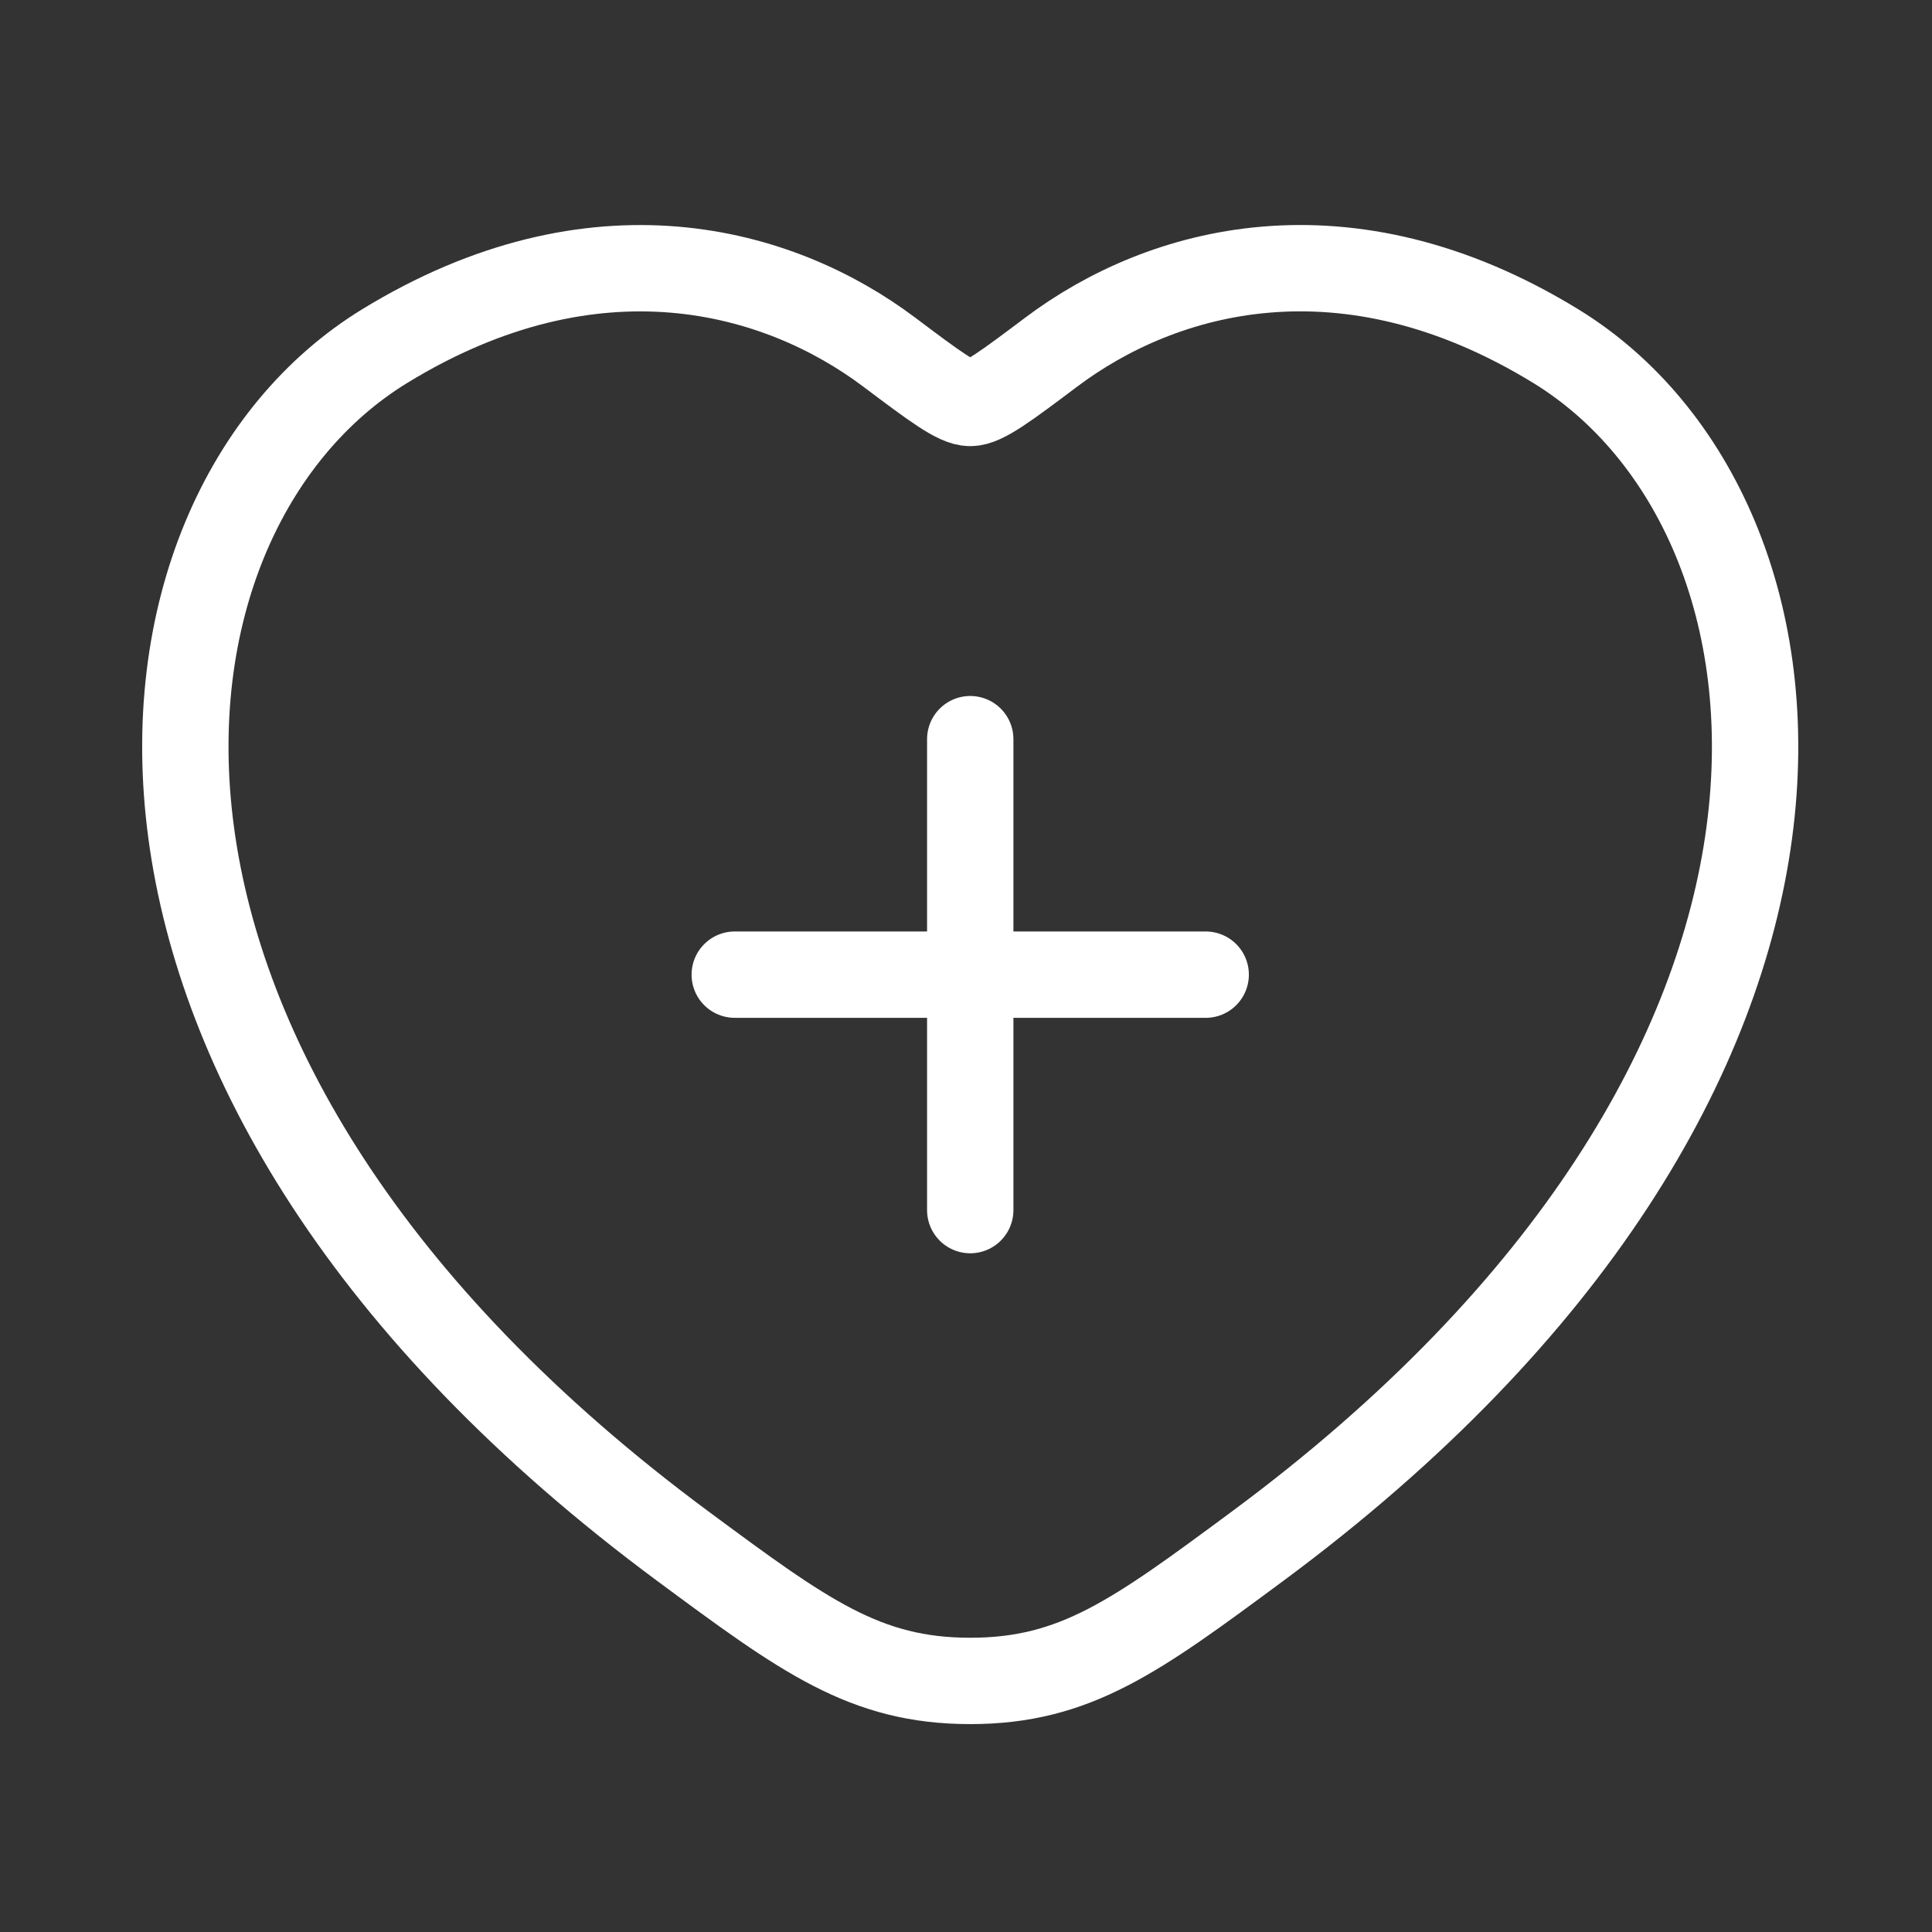
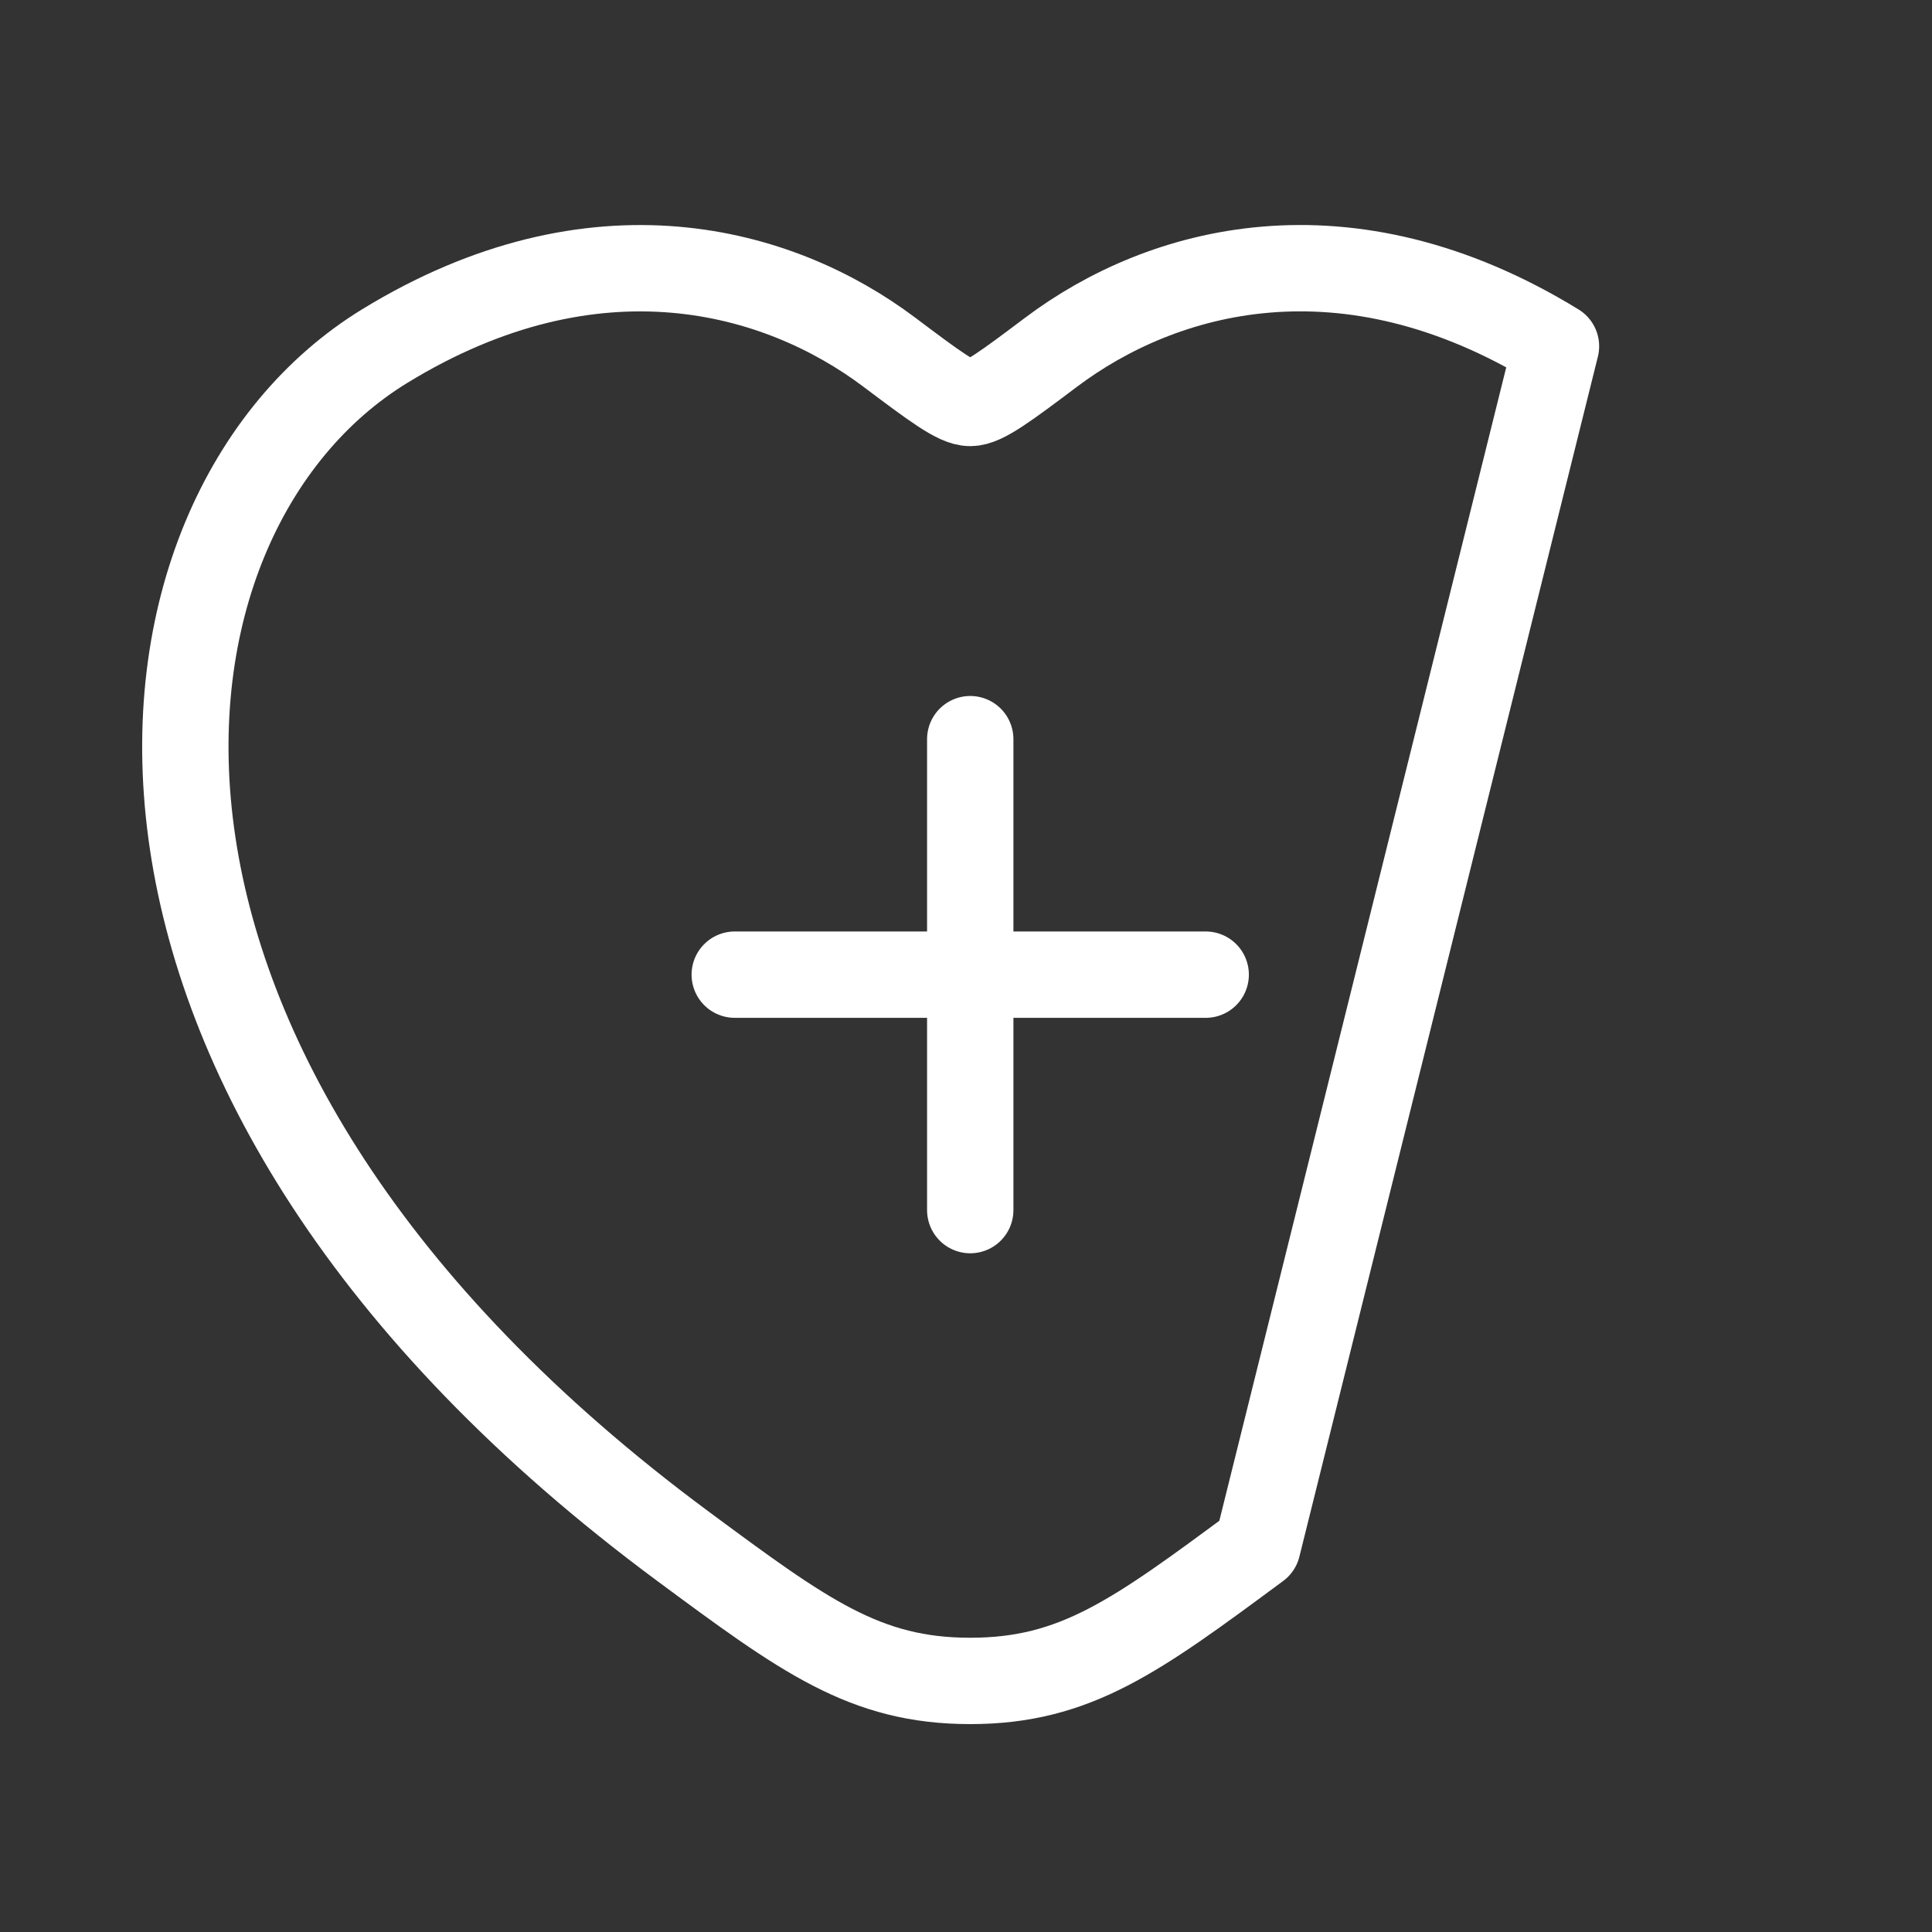
<svg xmlns="http://www.w3.org/2000/svg" width="46" height="46" viewBox="0 0 46 46" fill="none">
  <rect x="0" y="0" width="46" height="46" fill="#333333" stroke="none" />
-   <path d="M23.101 17.599V28.812M17.494 23.206H28.707M37.047 8.244C32.035 5.17 27.66 6.407 25.033 8.381C23.956 9.19 23.418 9.595 23.101 9.595C22.783 9.595 22.245 9.19 21.168 8.381C18.541 6.407 14.166 5.172 9.154 8.244C2.578 12.277 1.09 25.586 16.261 36.816C19.15 38.953 20.595 40.022 23.101 40.022C25.607 40.022 27.051 38.953 29.94 36.816C45.111 25.586 43.623 12.281 37.047 8.244Z" stroke="white" stroke-width="2.056" stroke-linecap="round" stroke-linejoin="round" />
+   <path d="M23.101 17.599V28.812M17.494 23.206H28.707M37.047 8.244C32.035 5.17 27.66 6.407 25.033 8.381C23.956 9.19 23.418 9.595 23.101 9.595C22.783 9.595 22.245 9.19 21.168 8.381C18.541 6.407 14.166 5.172 9.154 8.244C2.578 12.277 1.09 25.586 16.261 36.816C19.15 38.953 20.595 40.022 23.101 40.022C25.607 40.022 27.051 38.953 29.94 36.816Z" stroke="white" stroke-width="2.056" stroke-linecap="round" stroke-linejoin="round" />
</svg>